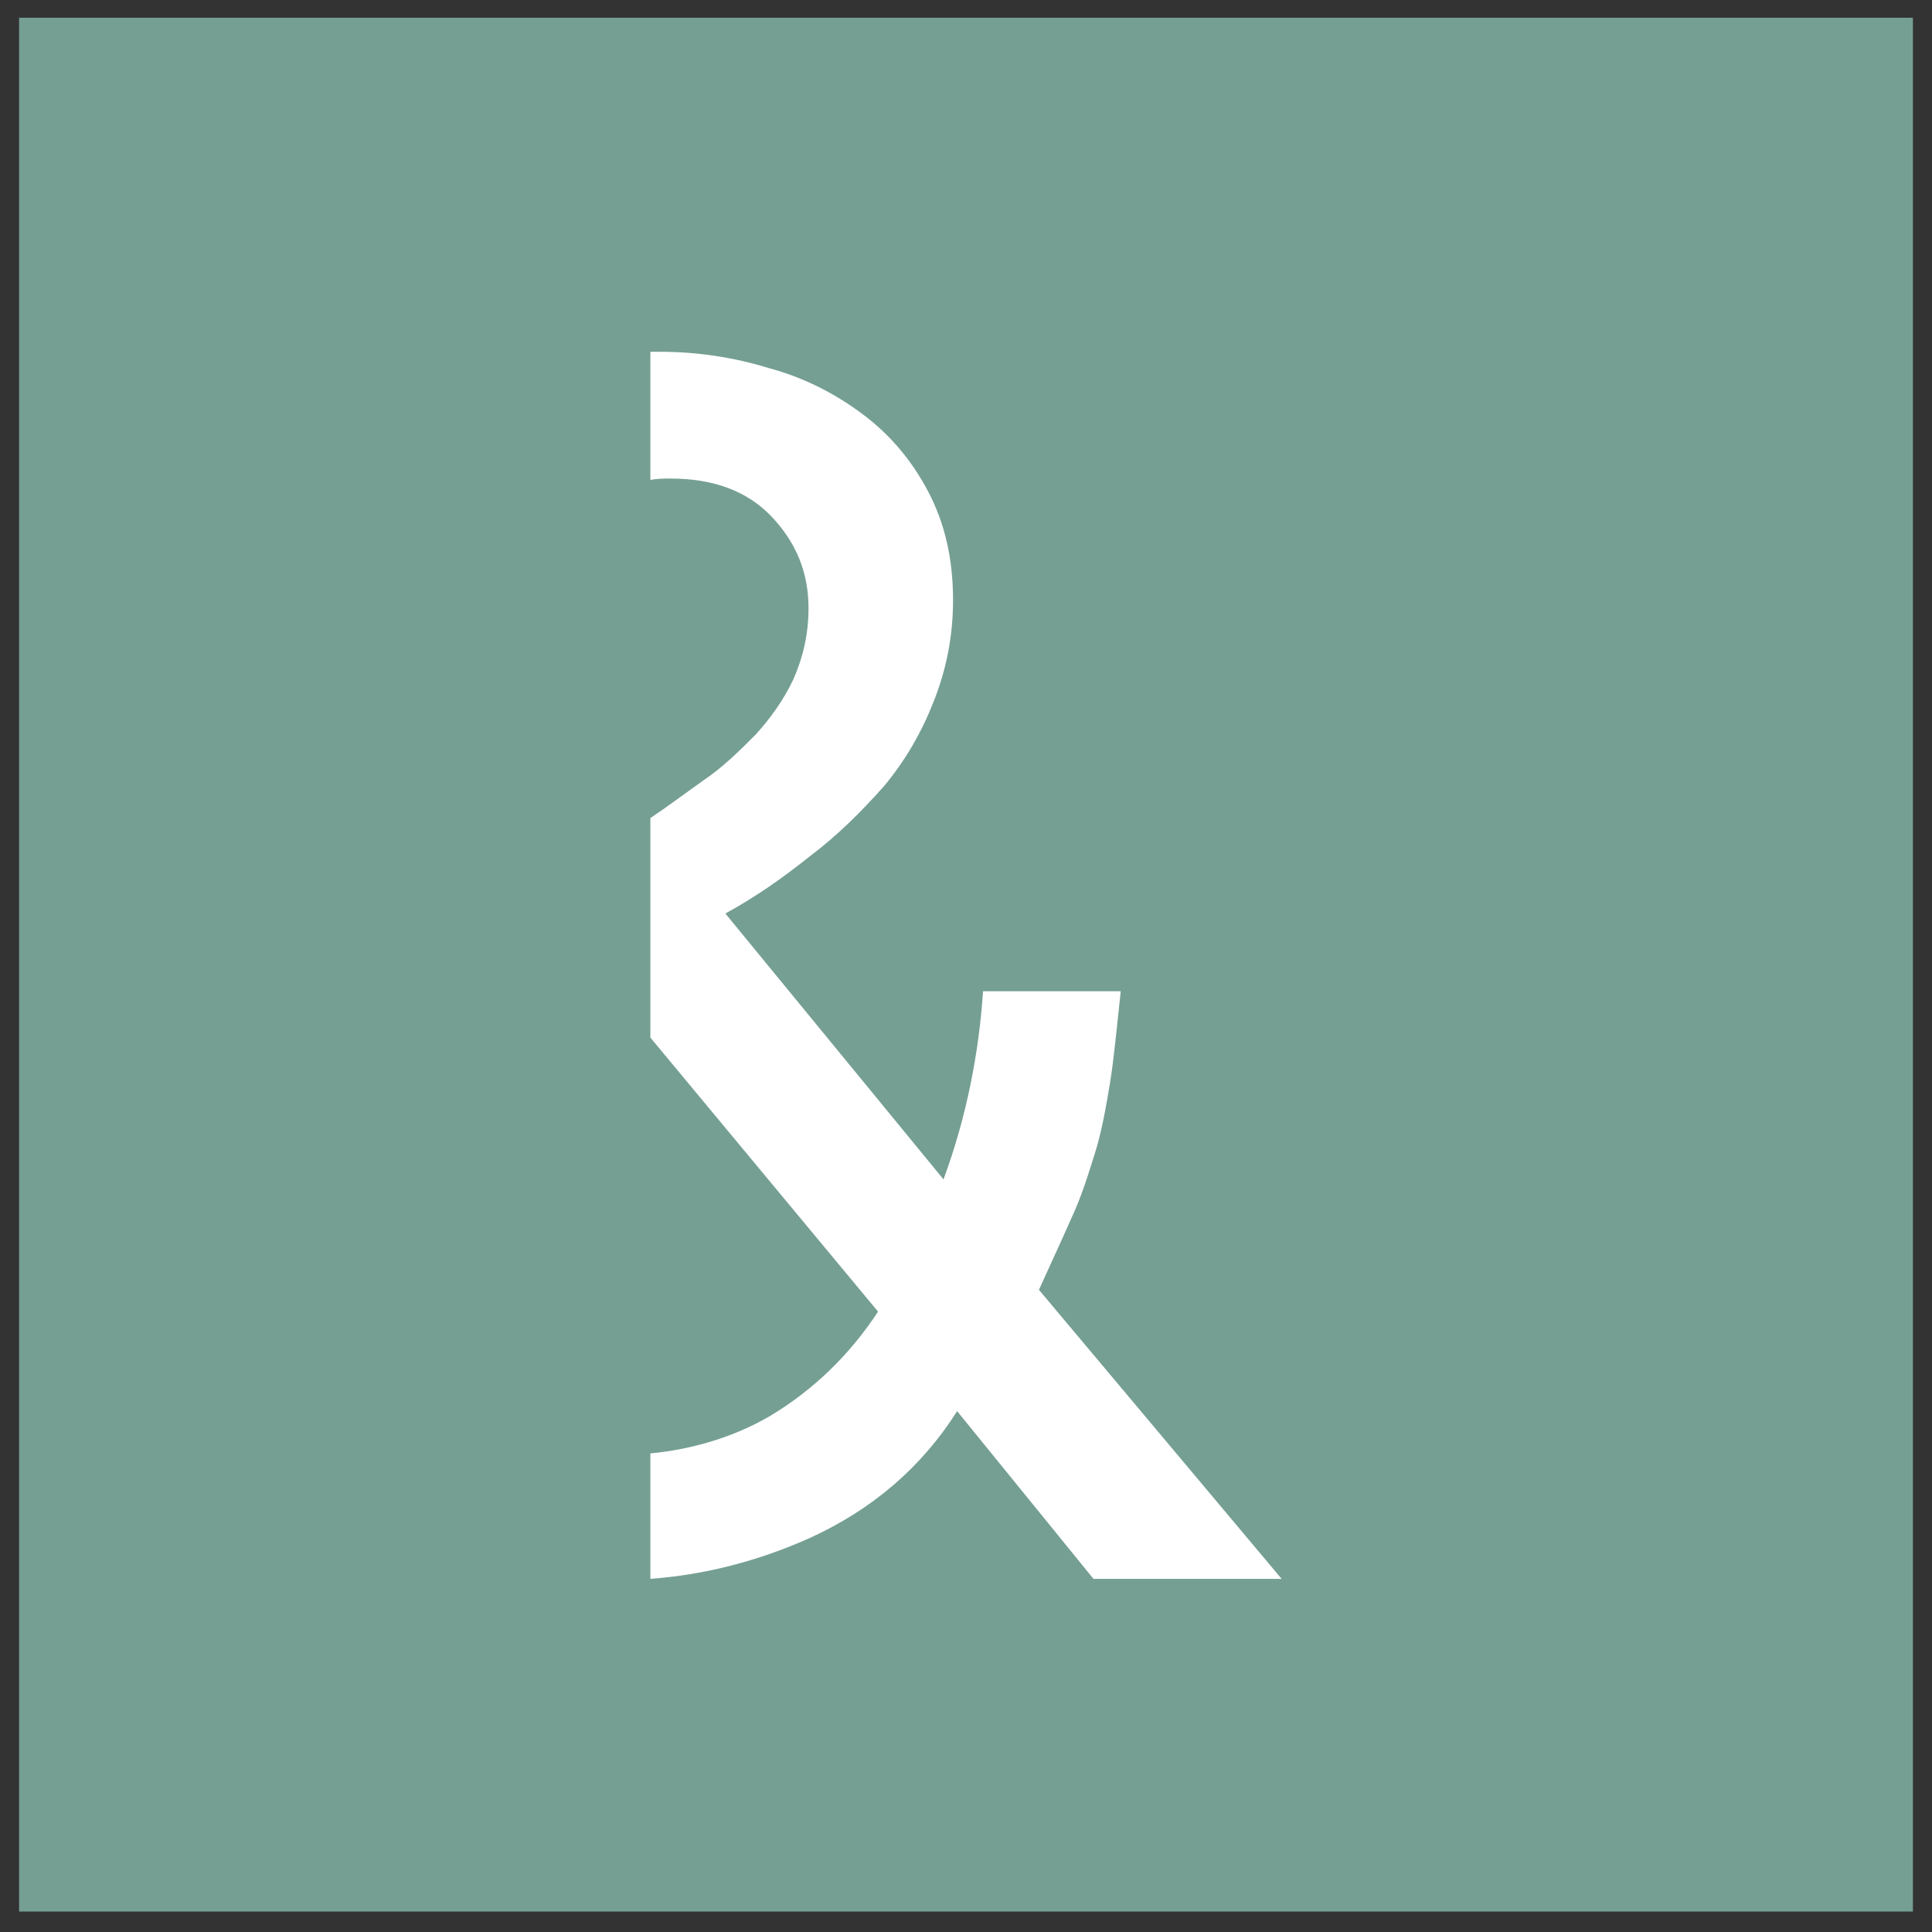
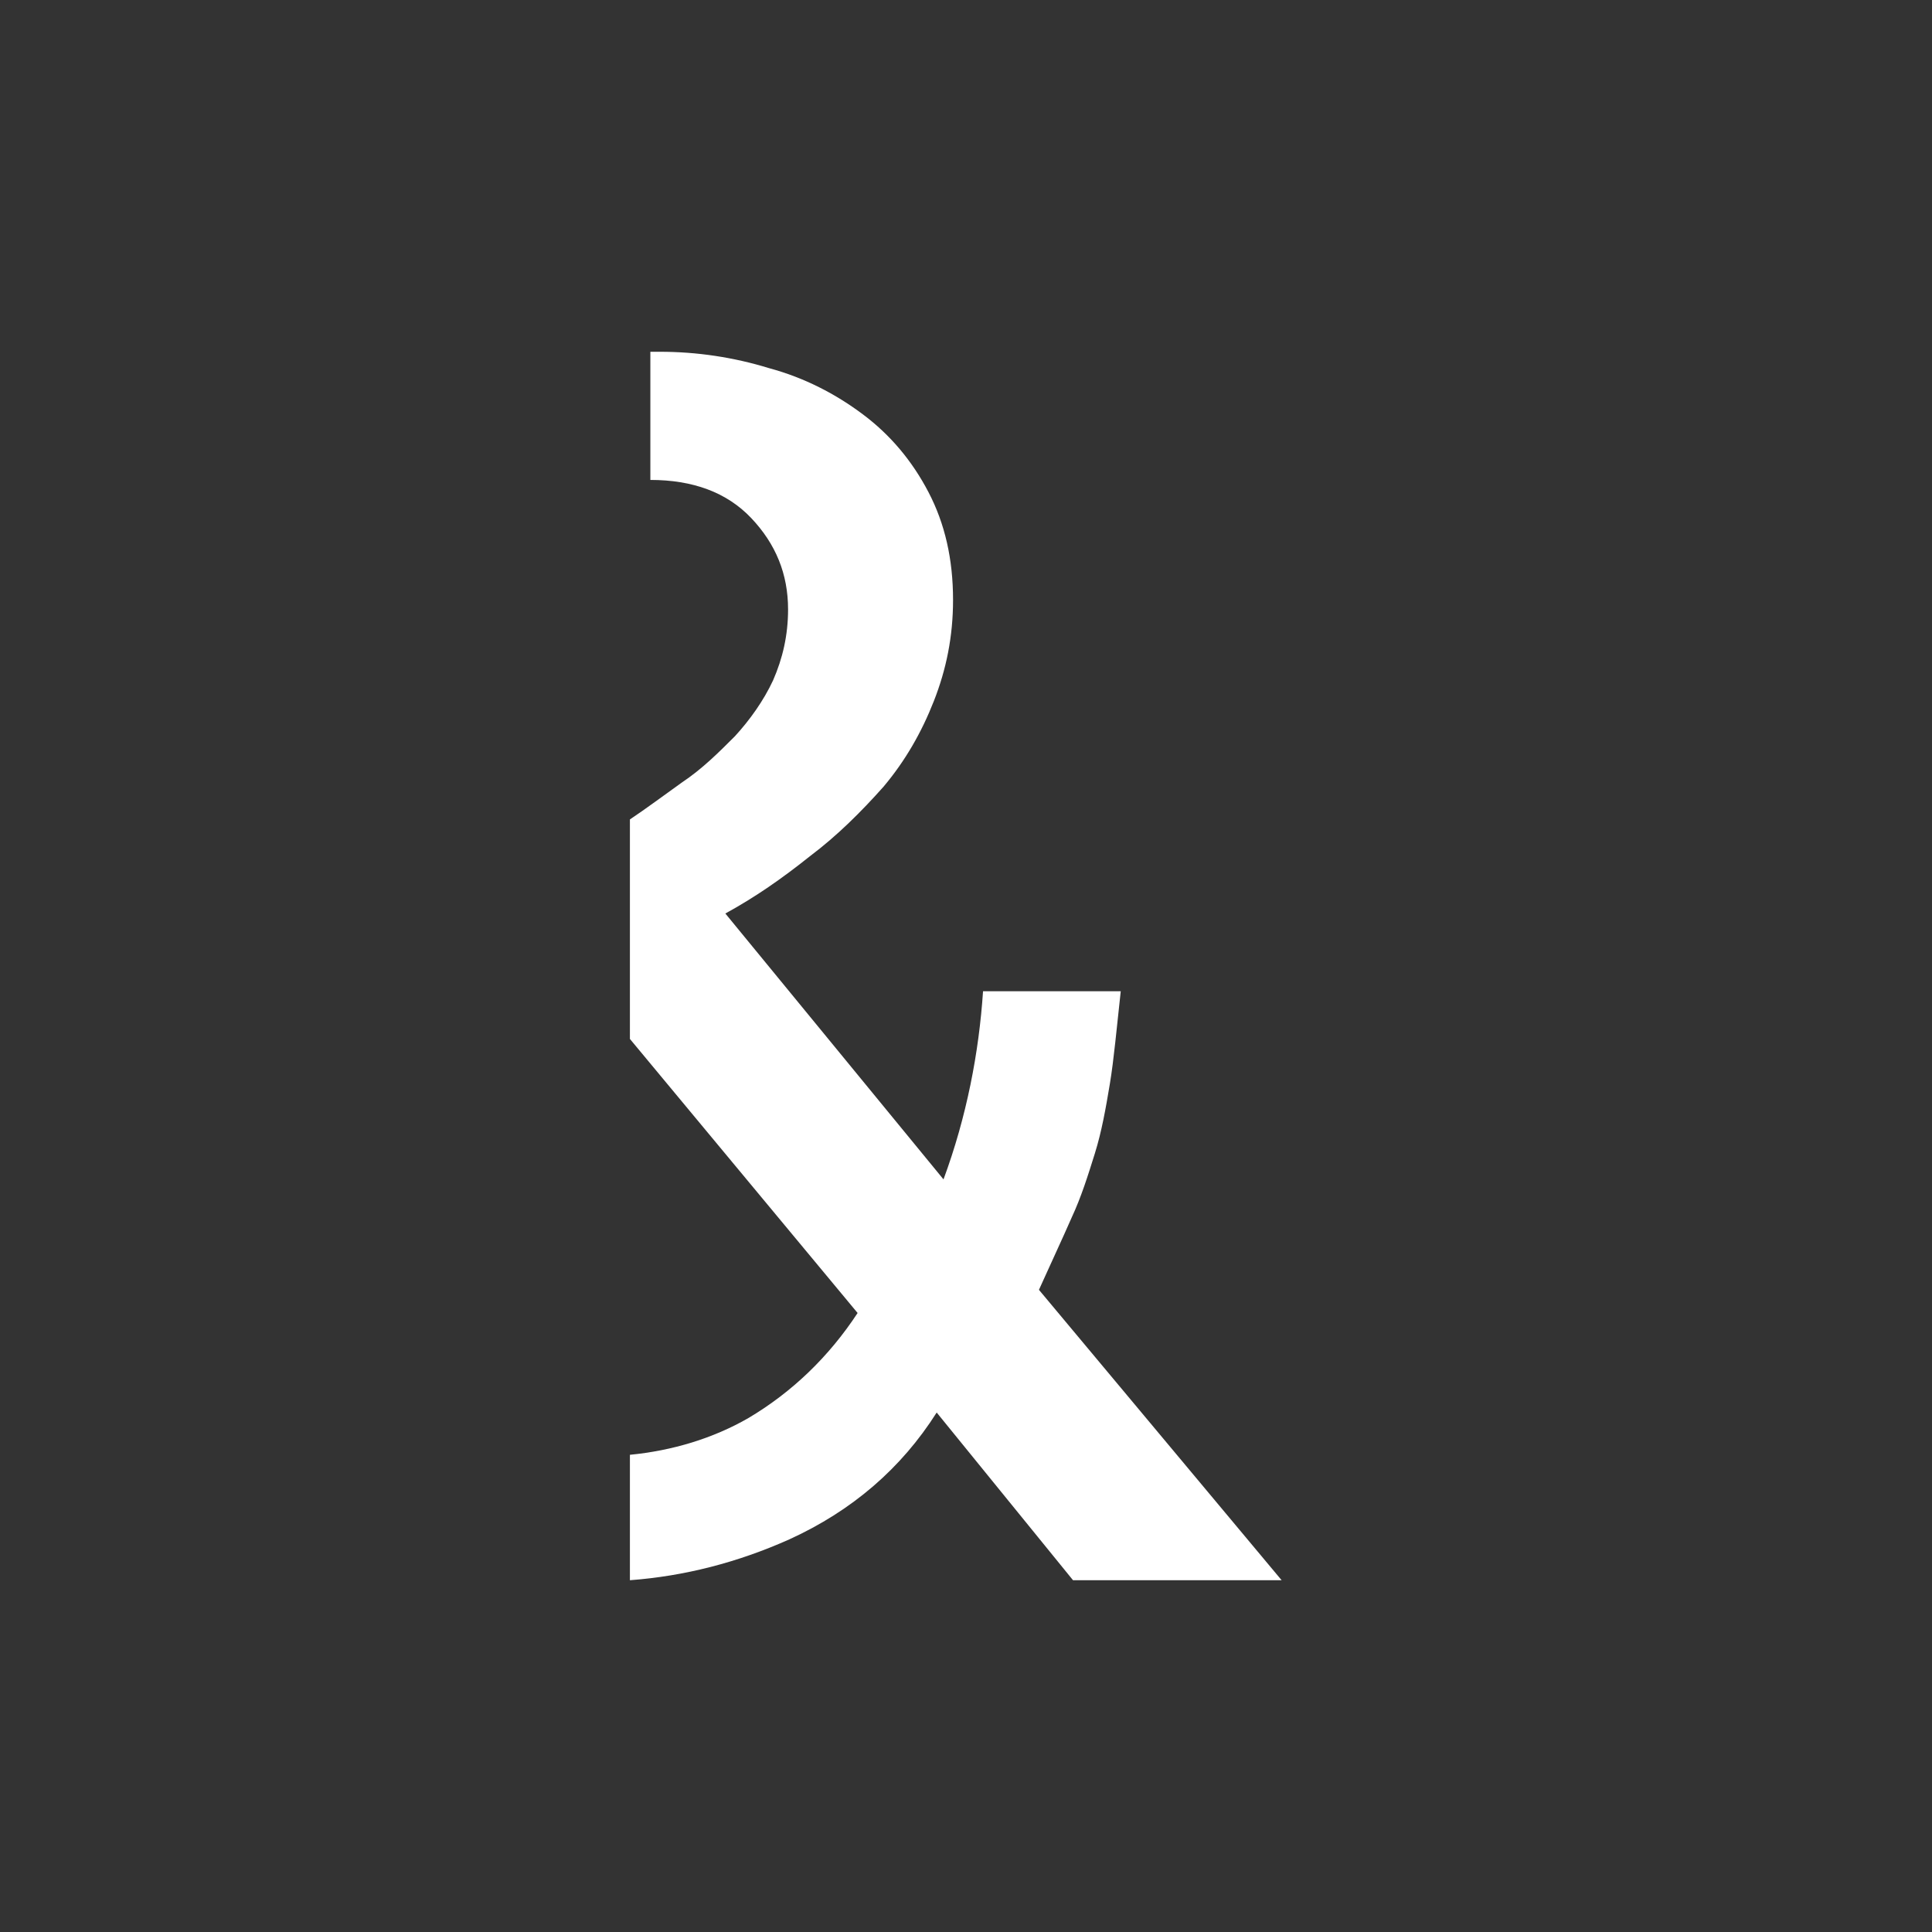
<svg xmlns="http://www.w3.org/2000/svg" version="1.1" id="Layer_1" x="0px" y="0px" width="141.7px" height="141.7px" viewBox="0 0 141.7 141.7" style="enable-background:new 0 0 141.7 141.7;" xml:space="preserve">
  <rect x="0" y="0" width="141.7" height="141.7" fill="#333333" stroke="none" />
  <style type="text/css">
	.st0{fill:#759F93;}
	.st1{fill:#FFFFFF;}
</style>
-   <rect x="1.4" y="1.3" class="st0" width="138.9" height="138.9" />
-   <path class="st1" d="M76.2,94.6c0.9-2,1.7-3.7,2.4-5.3c0.7-1.5,1.2-3.1,1.7-4.7c0.5-1.6,0.8-3.3,1.1-5.1s0.5-4.1,0.8-6.8H72.1  c-0.3,4.5-1.2,9.2-2.9,13.8L53.2,67c2.2-1.2,4.2-2.6,6.2-4.2c2-1.5,3.8-3.3,5.4-5.1c1.6-1.9,2.8-4,3.7-6.3c0.9-2.3,1.4-4.7,1.4-7.4  c0-3-0.6-5.6-1.8-7.9c-1.2-2.3-2.8-4.2-4.8-5.7c-2-1.5-4.3-2.7-6.9-3.4c-2.6-0.8-5.3-1.2-8-1.2c-0.2,0-0.5,0-0.7,0v9.4  c0.5-0.1,1-0.1,1.5-0.1c3.1,0,5.6,0.9,7.4,2.8c1.8,1.9,2.7,4.1,2.7,6.7c0,1.9-0.4,3.6-1.1,5.2c-0.7,1.5-1.7,2.9-2.8,4.1  c-1.2,1.2-2.4,2.4-3.9,3.4c-1.4,1-2.6,1.9-3.8,2.7v16.1l16.7,20.1c-2.1,3.2-4.8,5.8-8,7.7c-2.6,1.5-5.6,2.4-8.7,2.7v9.2  c4-0.3,7.9-1.3,11.7-3c4.6-2.1,8.2-5.2,10.8-9.3l10,12.3H94L76.2,94.6z" />
+   <path class="st1" d="M76.2,94.6c0.9-2,1.7-3.7,2.4-5.3c0.7-1.5,1.2-3.1,1.7-4.7c0.5-1.6,0.8-3.3,1.1-5.1s0.5-4.1,0.8-6.8H72.1  c-0.3,4.5-1.2,9.2-2.9,13.8L53.2,67c2.2-1.2,4.2-2.6,6.2-4.2c2-1.5,3.8-3.3,5.4-5.1c1.6-1.9,2.8-4,3.7-6.3c0.9-2.3,1.4-4.7,1.4-7.4  c0-3-0.6-5.6-1.8-7.9c-1.2-2.3-2.8-4.2-4.8-5.7c-2-1.5-4.3-2.7-6.9-3.4c-2.6-0.8-5.3-1.2-8-1.2c-0.2,0-0.5,0-0.7,0v9.4  c3.1,0,5.6,0.9,7.4,2.8c1.8,1.9,2.7,4.1,2.7,6.7c0,1.9-0.4,3.6-1.1,5.2c-0.7,1.5-1.7,2.9-2.8,4.1  c-1.2,1.2-2.4,2.4-3.9,3.4c-1.4,1-2.6,1.9-3.8,2.7v16.1l16.7,20.1c-2.1,3.2-4.8,5.8-8,7.7c-2.6,1.5-5.6,2.4-8.7,2.7v9.2  c4-0.3,7.9-1.3,11.7-3c4.6-2.1,8.2-5.2,10.8-9.3l10,12.3H94L76.2,94.6z" />
</svg>